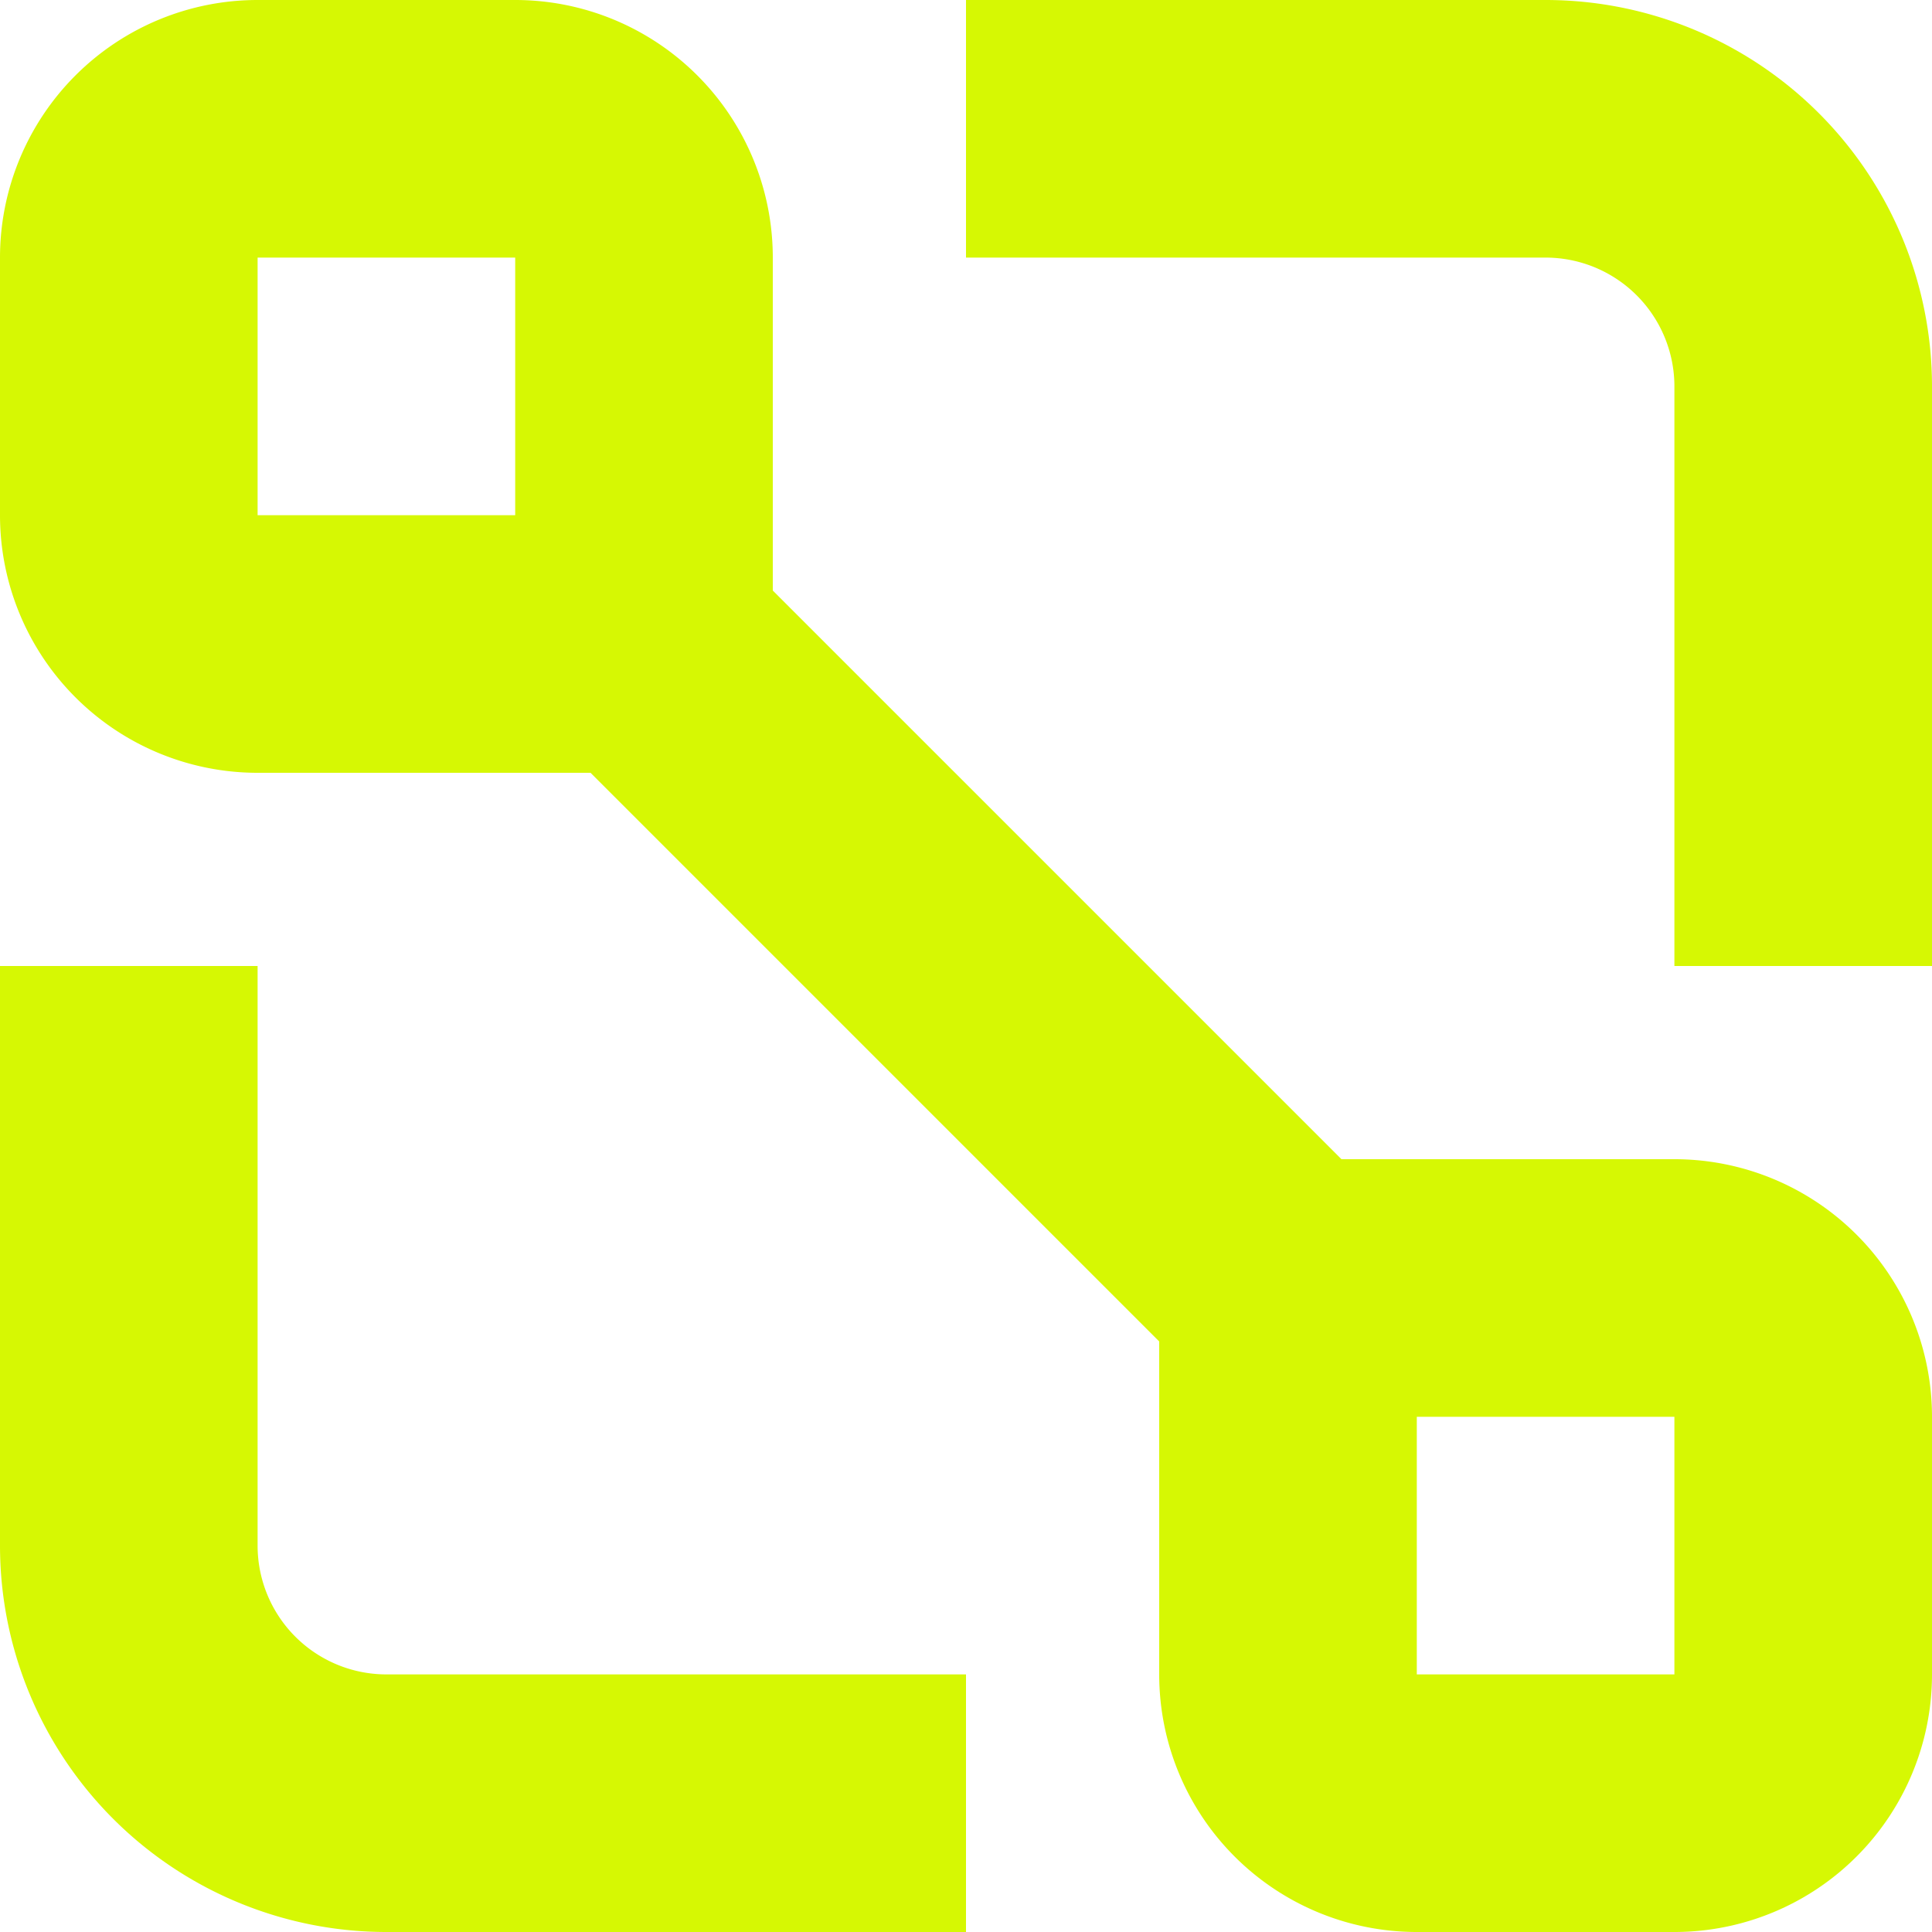
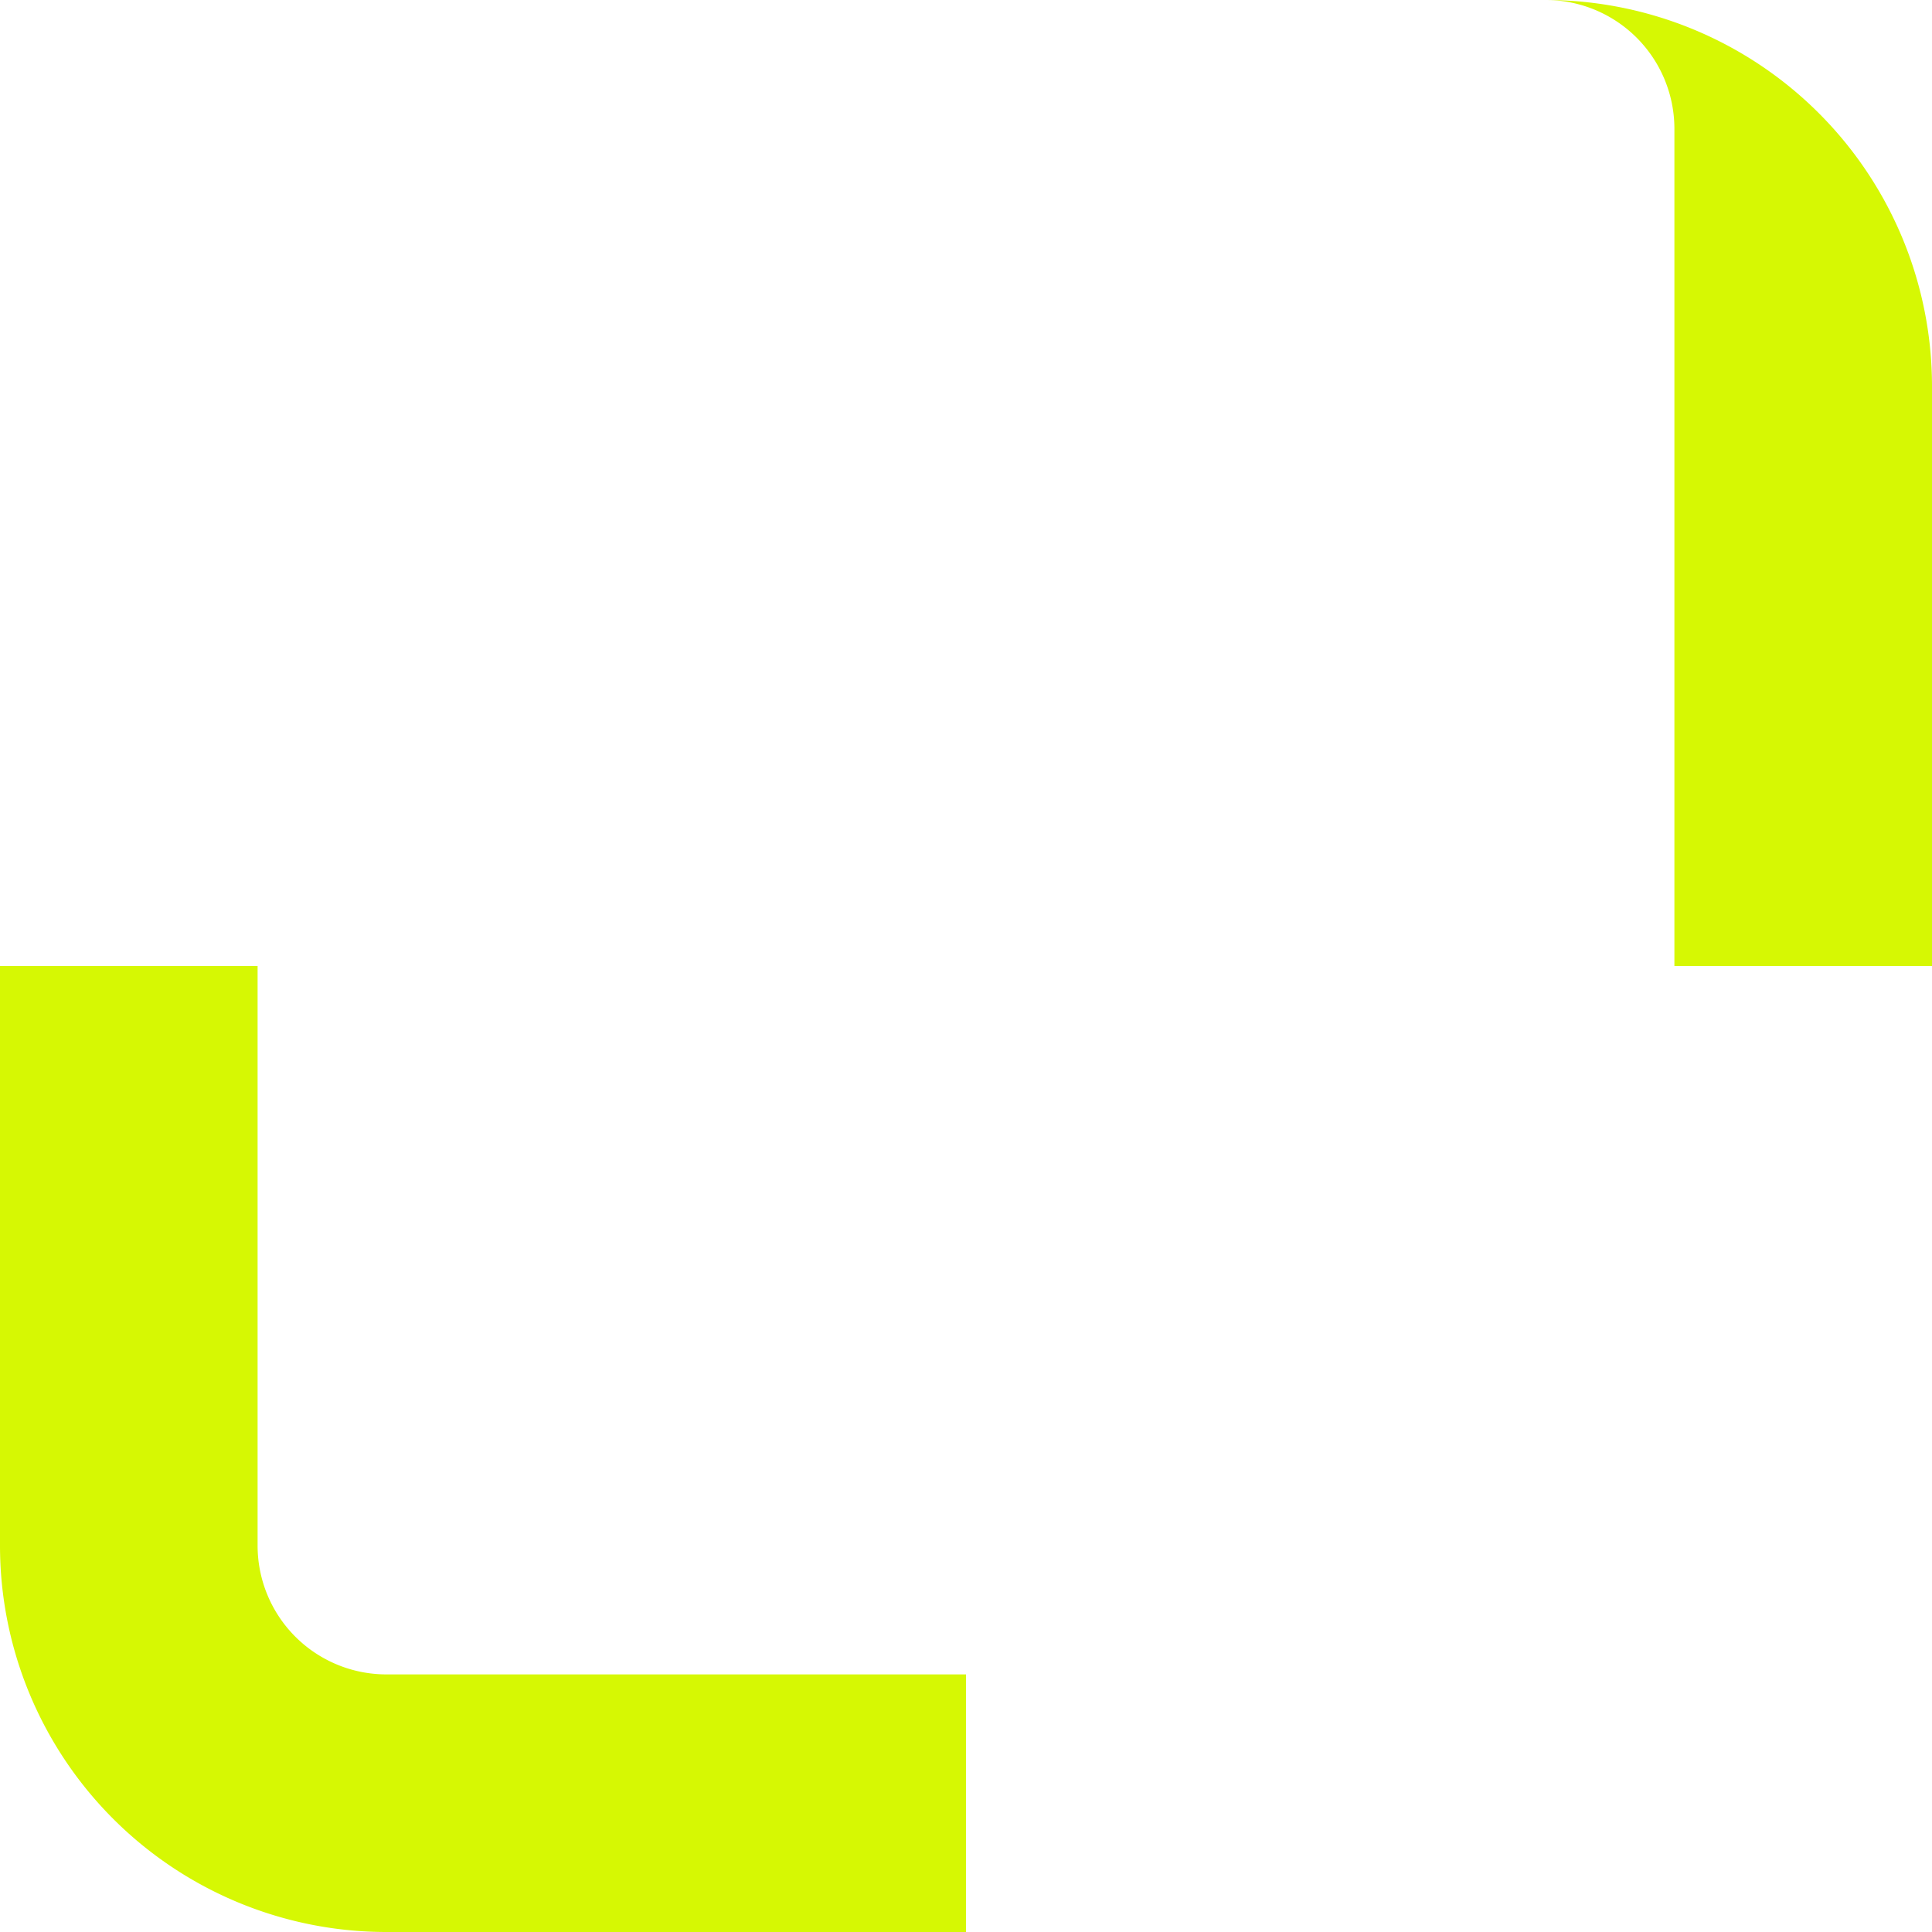
<svg xmlns="http://www.w3.org/2000/svg" width="60" height="60" viewBox="0 0 60 60">
  <g id="Raggruppa_253" data-name="Raggruppa 253" transform="translate(-742.514 -5737)">
-     <path id="Tracciato_378" data-name="Tracciato 378" d="M429.514,38h-10.34l-17.66-17.66V10a8,8,0,0,0-8-8h-8a8,8,0,0,0-8,8v8a8,8,0,0,0,8,8h10.34l17.66,17.66V54a8,8,0,0,0,8,8h8a8,8,0,0,0,8-8V46a8,8,0,0,0-8-8m-44-28h8v8h-8Zm44,44h-8V46h8Z" transform="translate(365 5735)" fill="#d6f803" />
-     <path id="Tracciato_379" data-name="Tracciato 379" d="M425.514,2h-18v8h18a4,4,0,0,1,4,4V32h8V14a12,12,0,0,0-12-12" transform="translate(365 5735)" fill="#d6f803" />
+     <path id="Tracciato_379" data-name="Tracciato 379" d="M425.514,2h-18h18a4,4,0,0,1,4,4V32h8V14a12,12,0,0,0-12-12" transform="translate(365 5735)" fill="#d6f803" />
    <path id="Tracciato_380" data-name="Tracciato 380" d="M385.514,50V32h-8V50a12,12,0,0,0,12,12h18V54h-18a4,4,0,0,1-4-4" transform="translate(365 5735)" fill="#d6f803" />
  </g>
</svg>